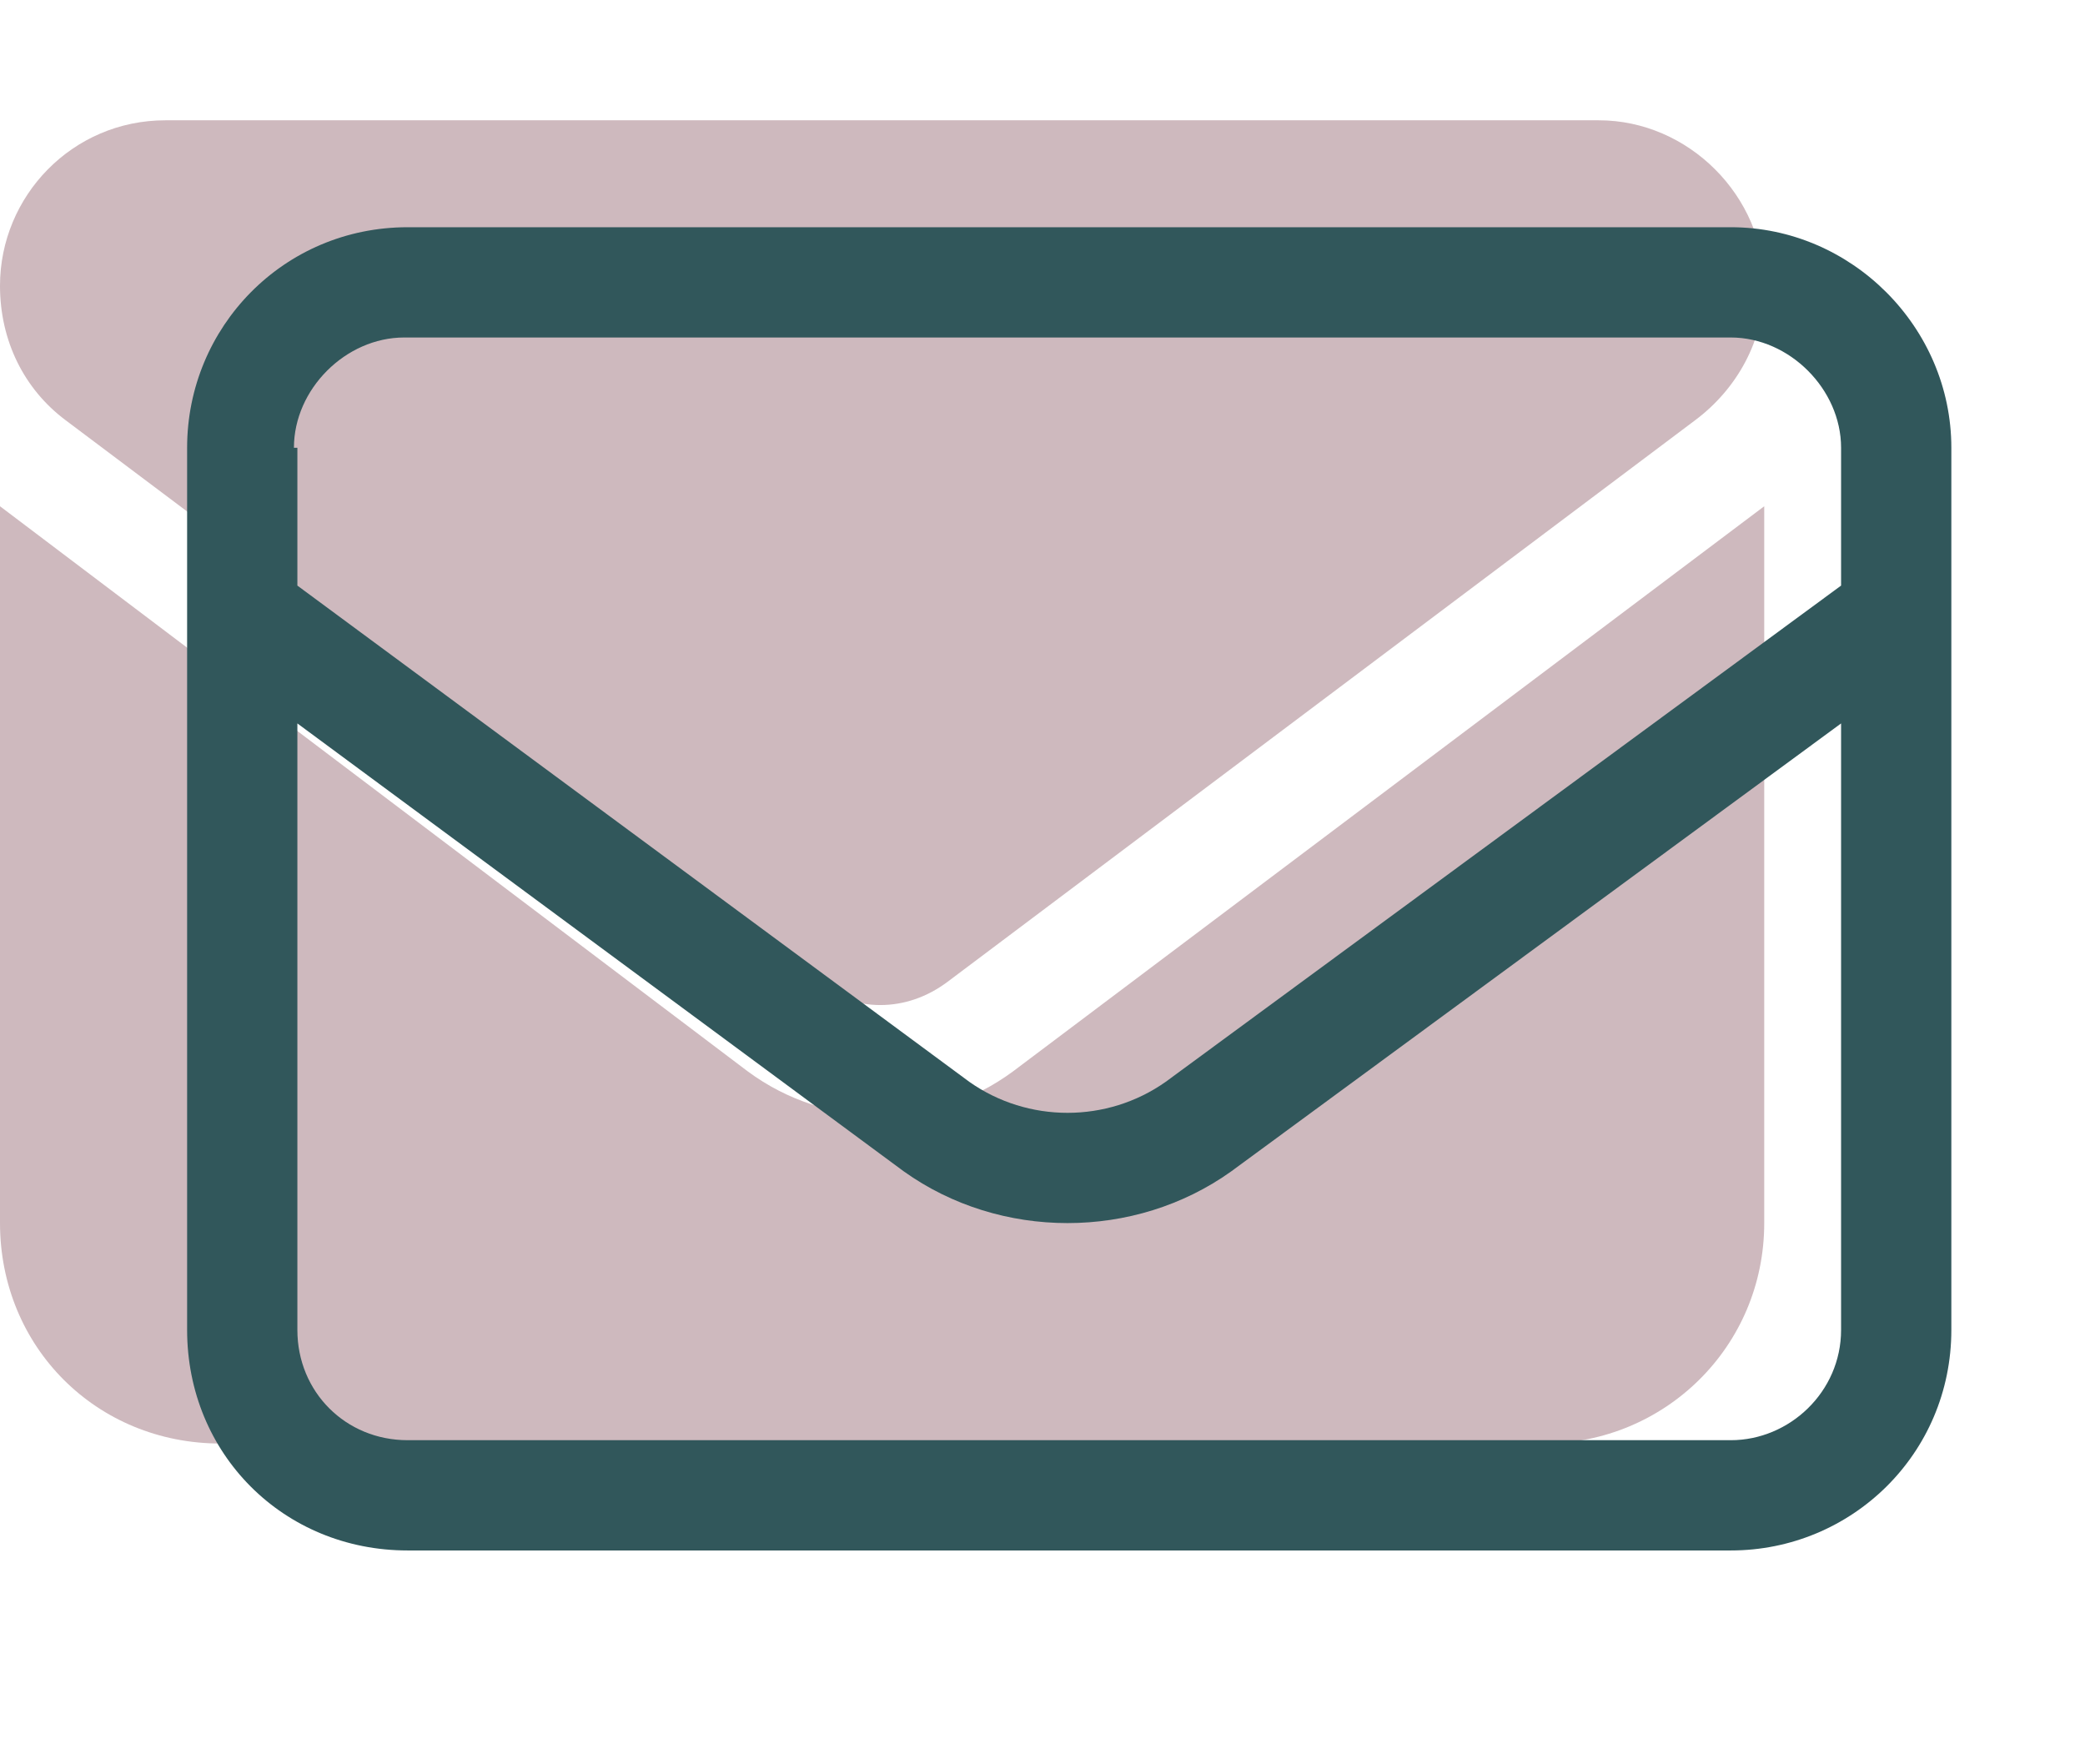
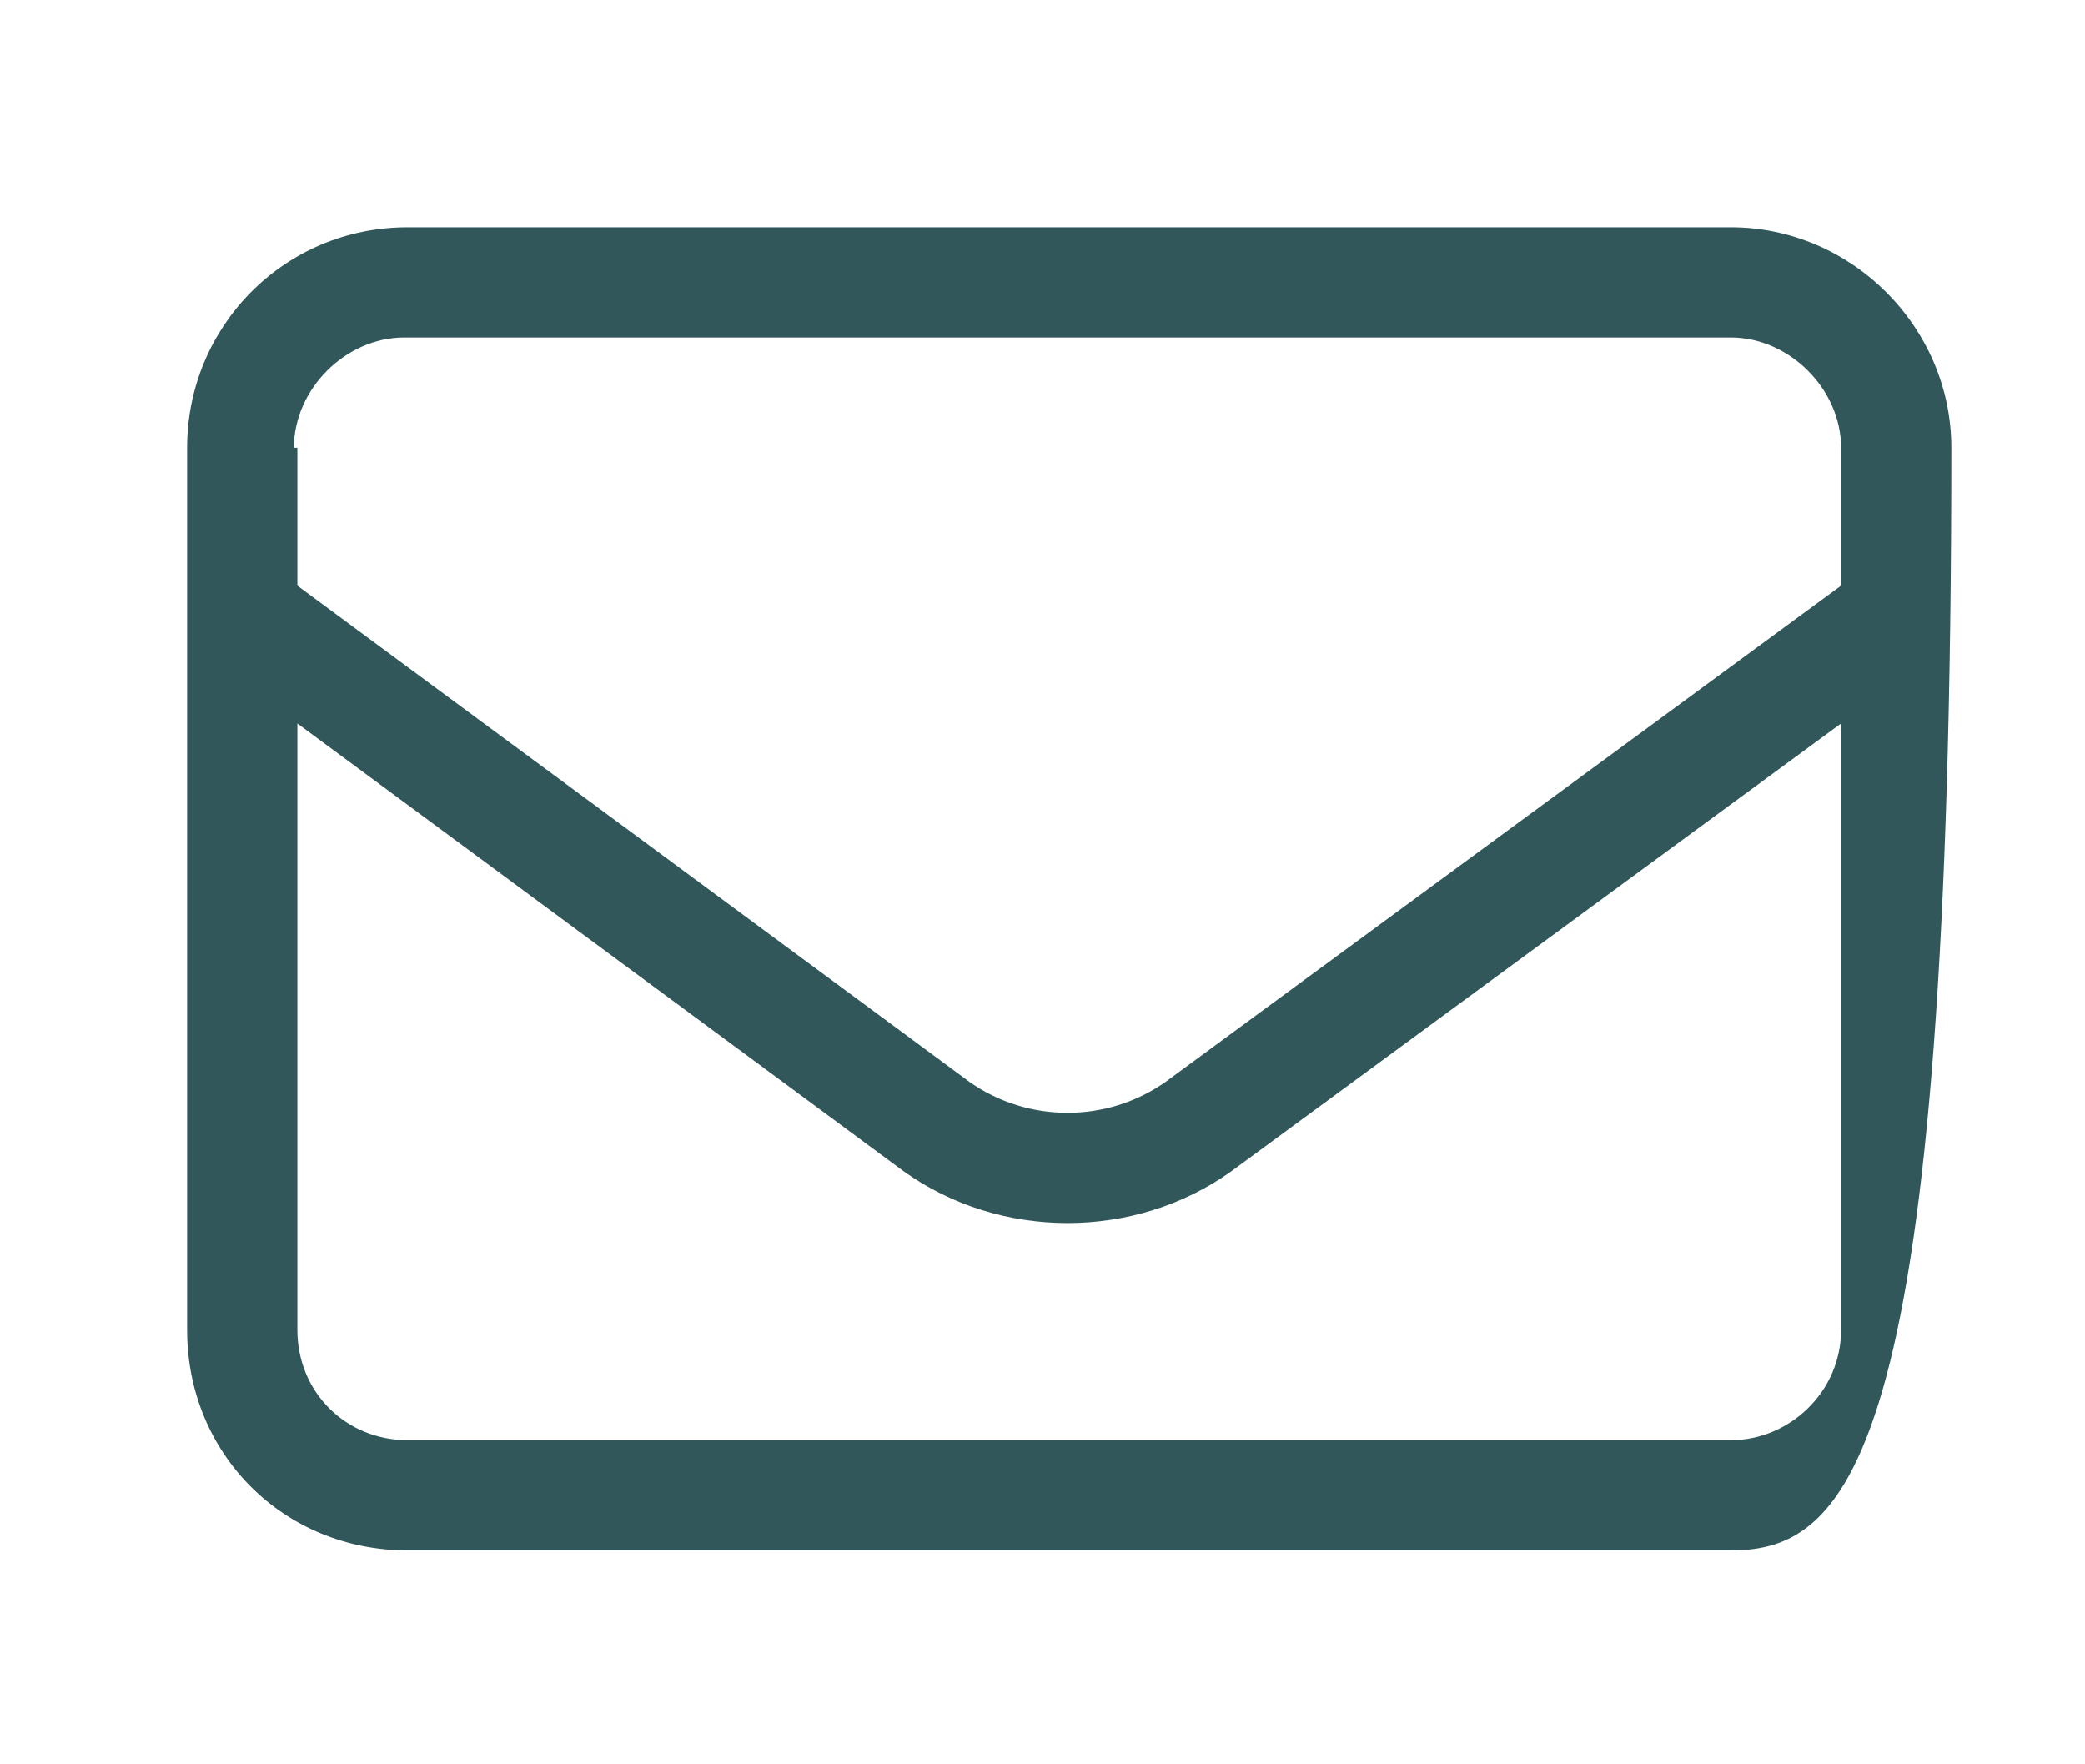
<svg xmlns="http://www.w3.org/2000/svg" width="78" height="66" viewBox="0 0 78 66" fill="none">
-   <path d="M59.812 4.5C63.164 4.5 66 7.336 66 10.688C66 12.75 64.969 14.555 63.422 15.715L35.449 36.727C33.902 37.887 31.969 37.887 30.422 36.727L2.449 15.715C0.902 14.555 0 12.75 0 10.688C0 7.336 2.707 4.5 6.188 4.5H59.812ZM27.973 40.078C30.938 42.27 34.934 42.27 37.898 40.078L66 18.938V45.75C66 50.391 62.262 54 57.75 54H8.25C3.609 54 0 50.391 0 45.75V18.938L27.973 40.078Z" fill="#BA9CA3" fill-opacity="0.7" />
-   <path d="M7 16.75C7 12.238 10.609 8.5 15.25 8.5H64.75C69.262 8.5 73 12.238 73 16.75V49.75C73 54.391 69.262 58 64.75 58H15.25C10.609 58 7 54.391 7 49.75V16.75ZM11.125 16.75V21.906L36.262 40.469C38.453 42.016 41.418 42.016 43.609 40.469L68.875 21.906V16.75C68.875 14.559 66.941 12.625 64.75 12.625H15.121C12.93 12.625 10.996 14.559 10.996 16.75H11.125ZM11.125 27.062V49.75C11.125 52.07 12.93 53.875 15.25 53.875H64.75C66.941 53.875 68.875 52.07 68.875 49.75V27.062L46.059 43.82C42.449 46.398 37.422 46.398 33.812 43.82L11.125 27.062Z" fill="#31575B" />
+   <path d="M7 16.75C7 12.238 10.609 8.5 15.25 8.5H64.75C69.262 8.5 73 12.238 73 16.75C73 54.391 69.262 58 64.75 58H15.25C10.609 58 7 54.391 7 49.75V16.75ZM11.125 16.75V21.906L36.262 40.469C38.453 42.016 41.418 42.016 43.609 40.469L68.875 21.906V16.75C68.875 14.559 66.941 12.625 64.75 12.625H15.121C12.93 12.625 10.996 14.559 10.996 16.75H11.125ZM11.125 27.062V49.75C11.125 52.07 12.93 53.875 15.25 53.875H64.75C66.941 53.875 68.875 52.07 68.875 49.75V27.062L46.059 43.82C42.449 46.398 37.422 46.398 33.812 43.82L11.125 27.062Z" fill="#31575B" />
</svg>